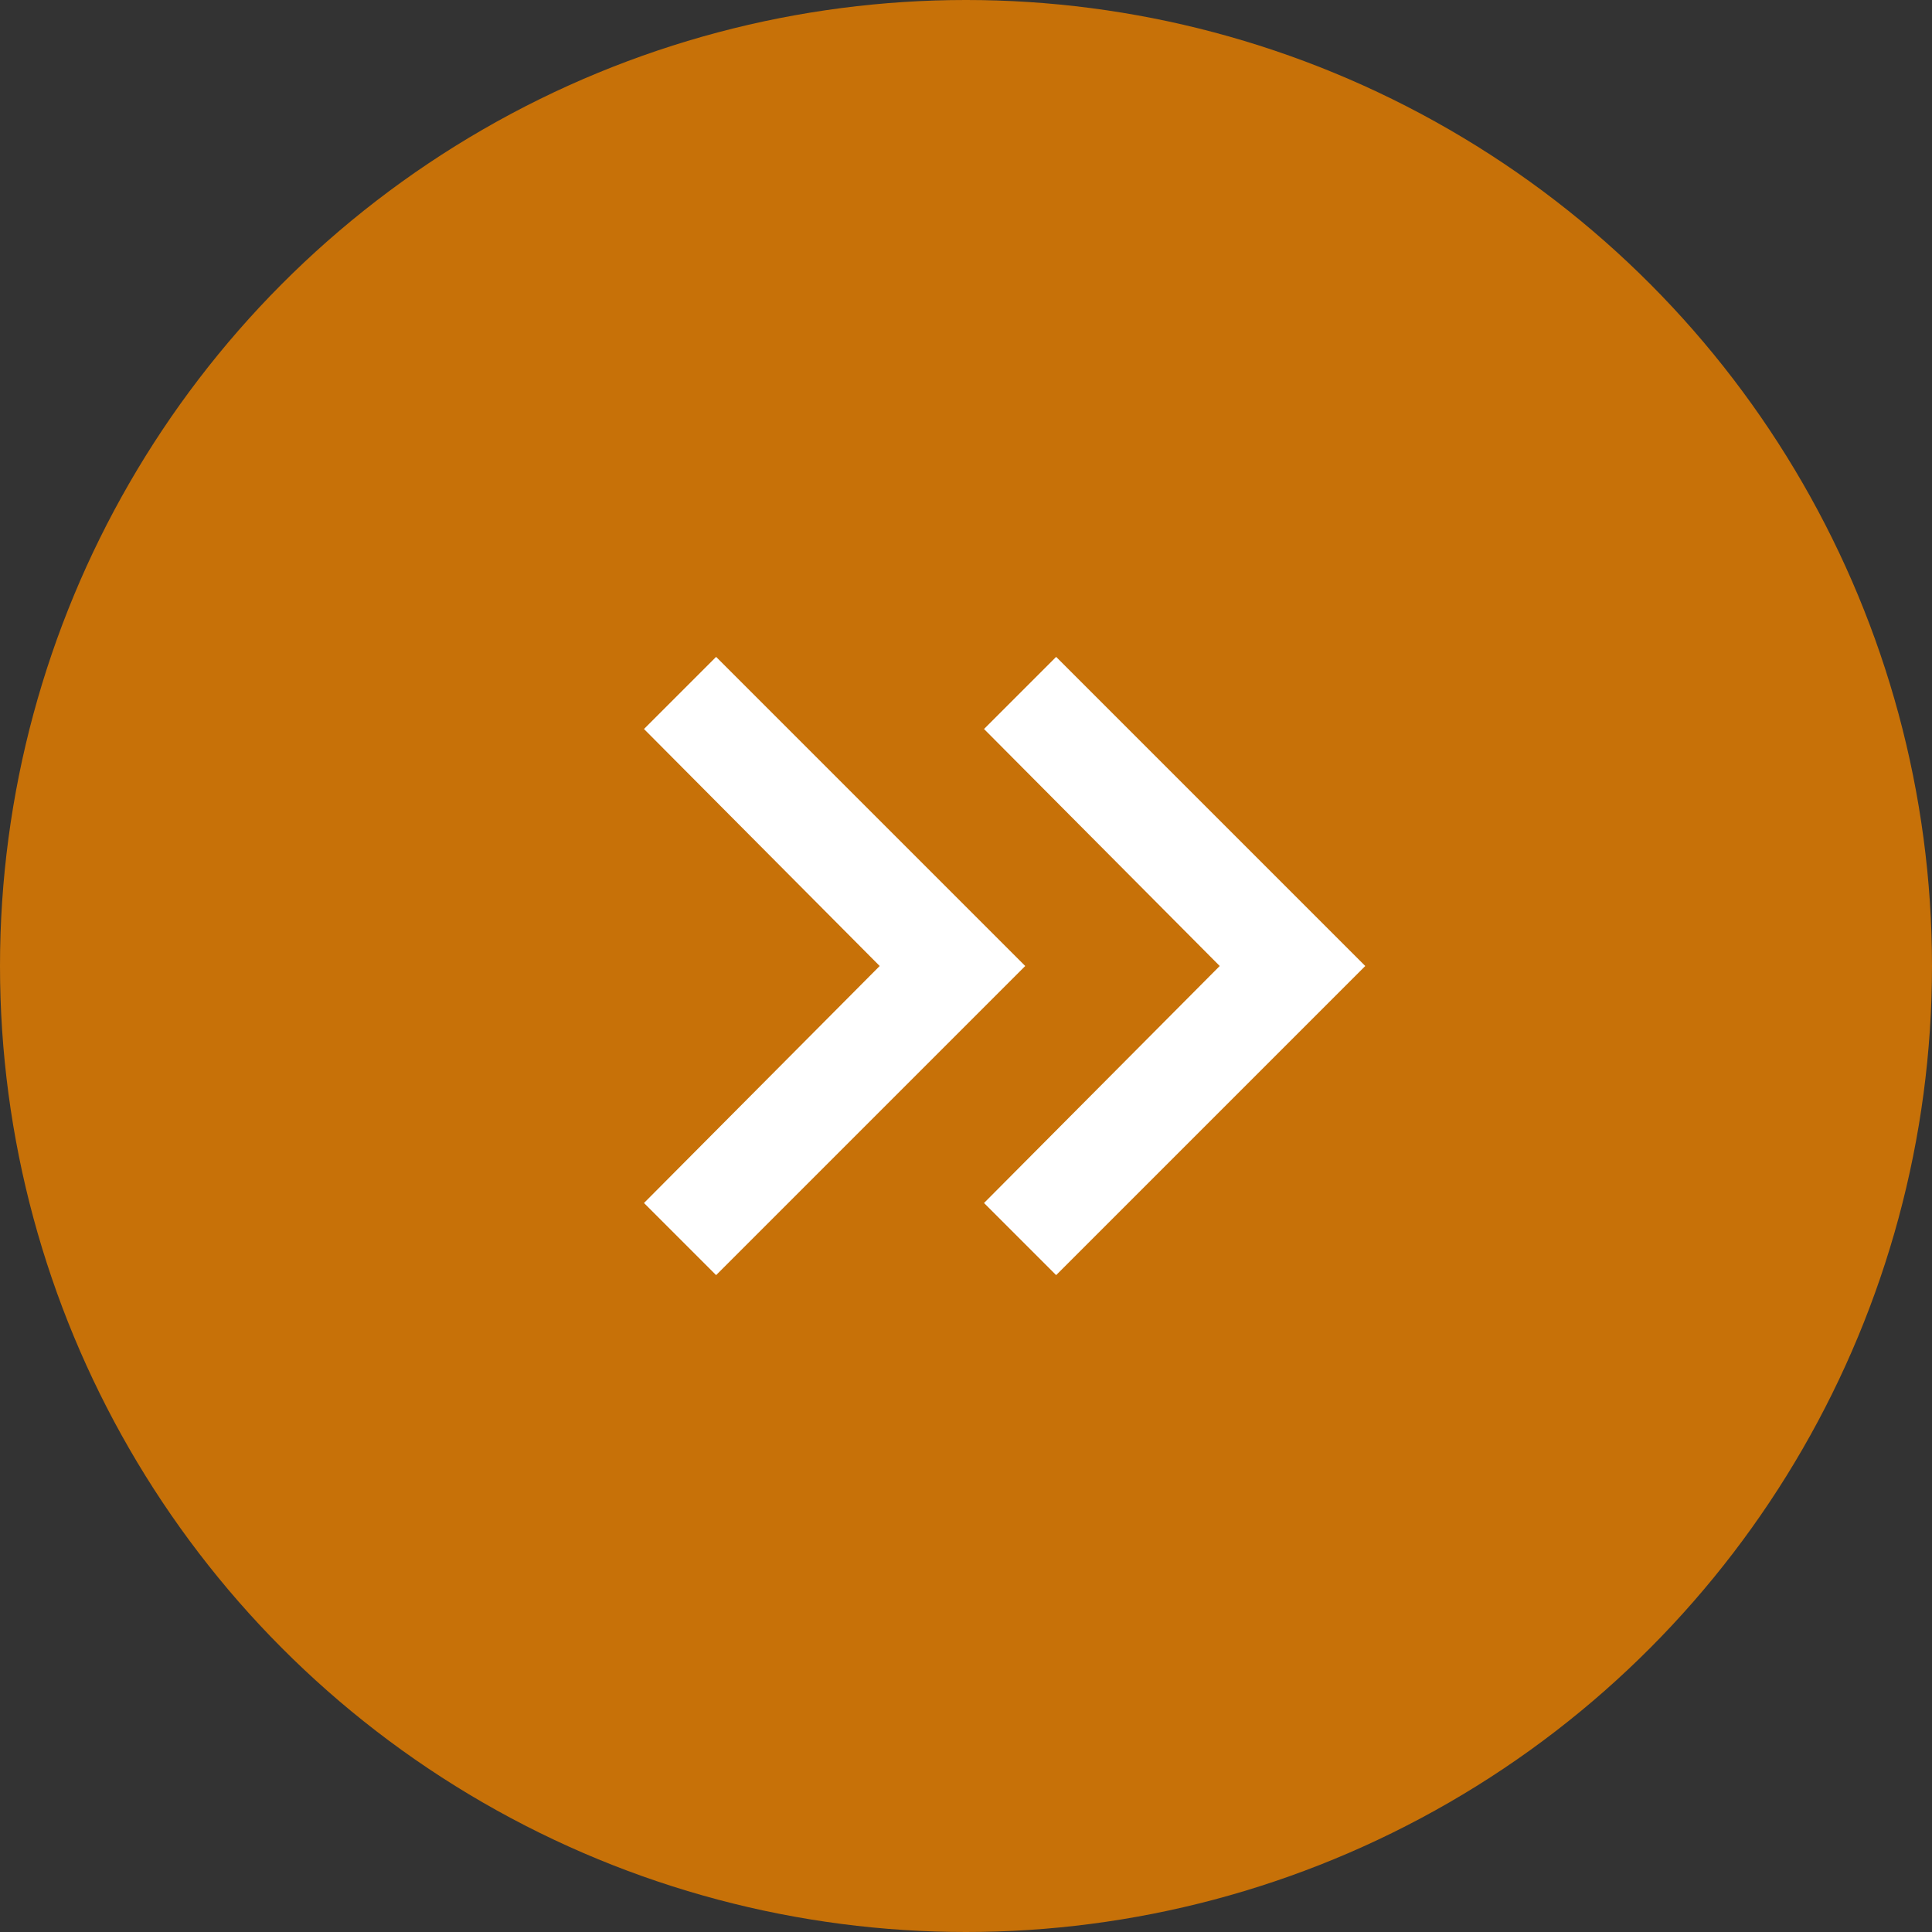
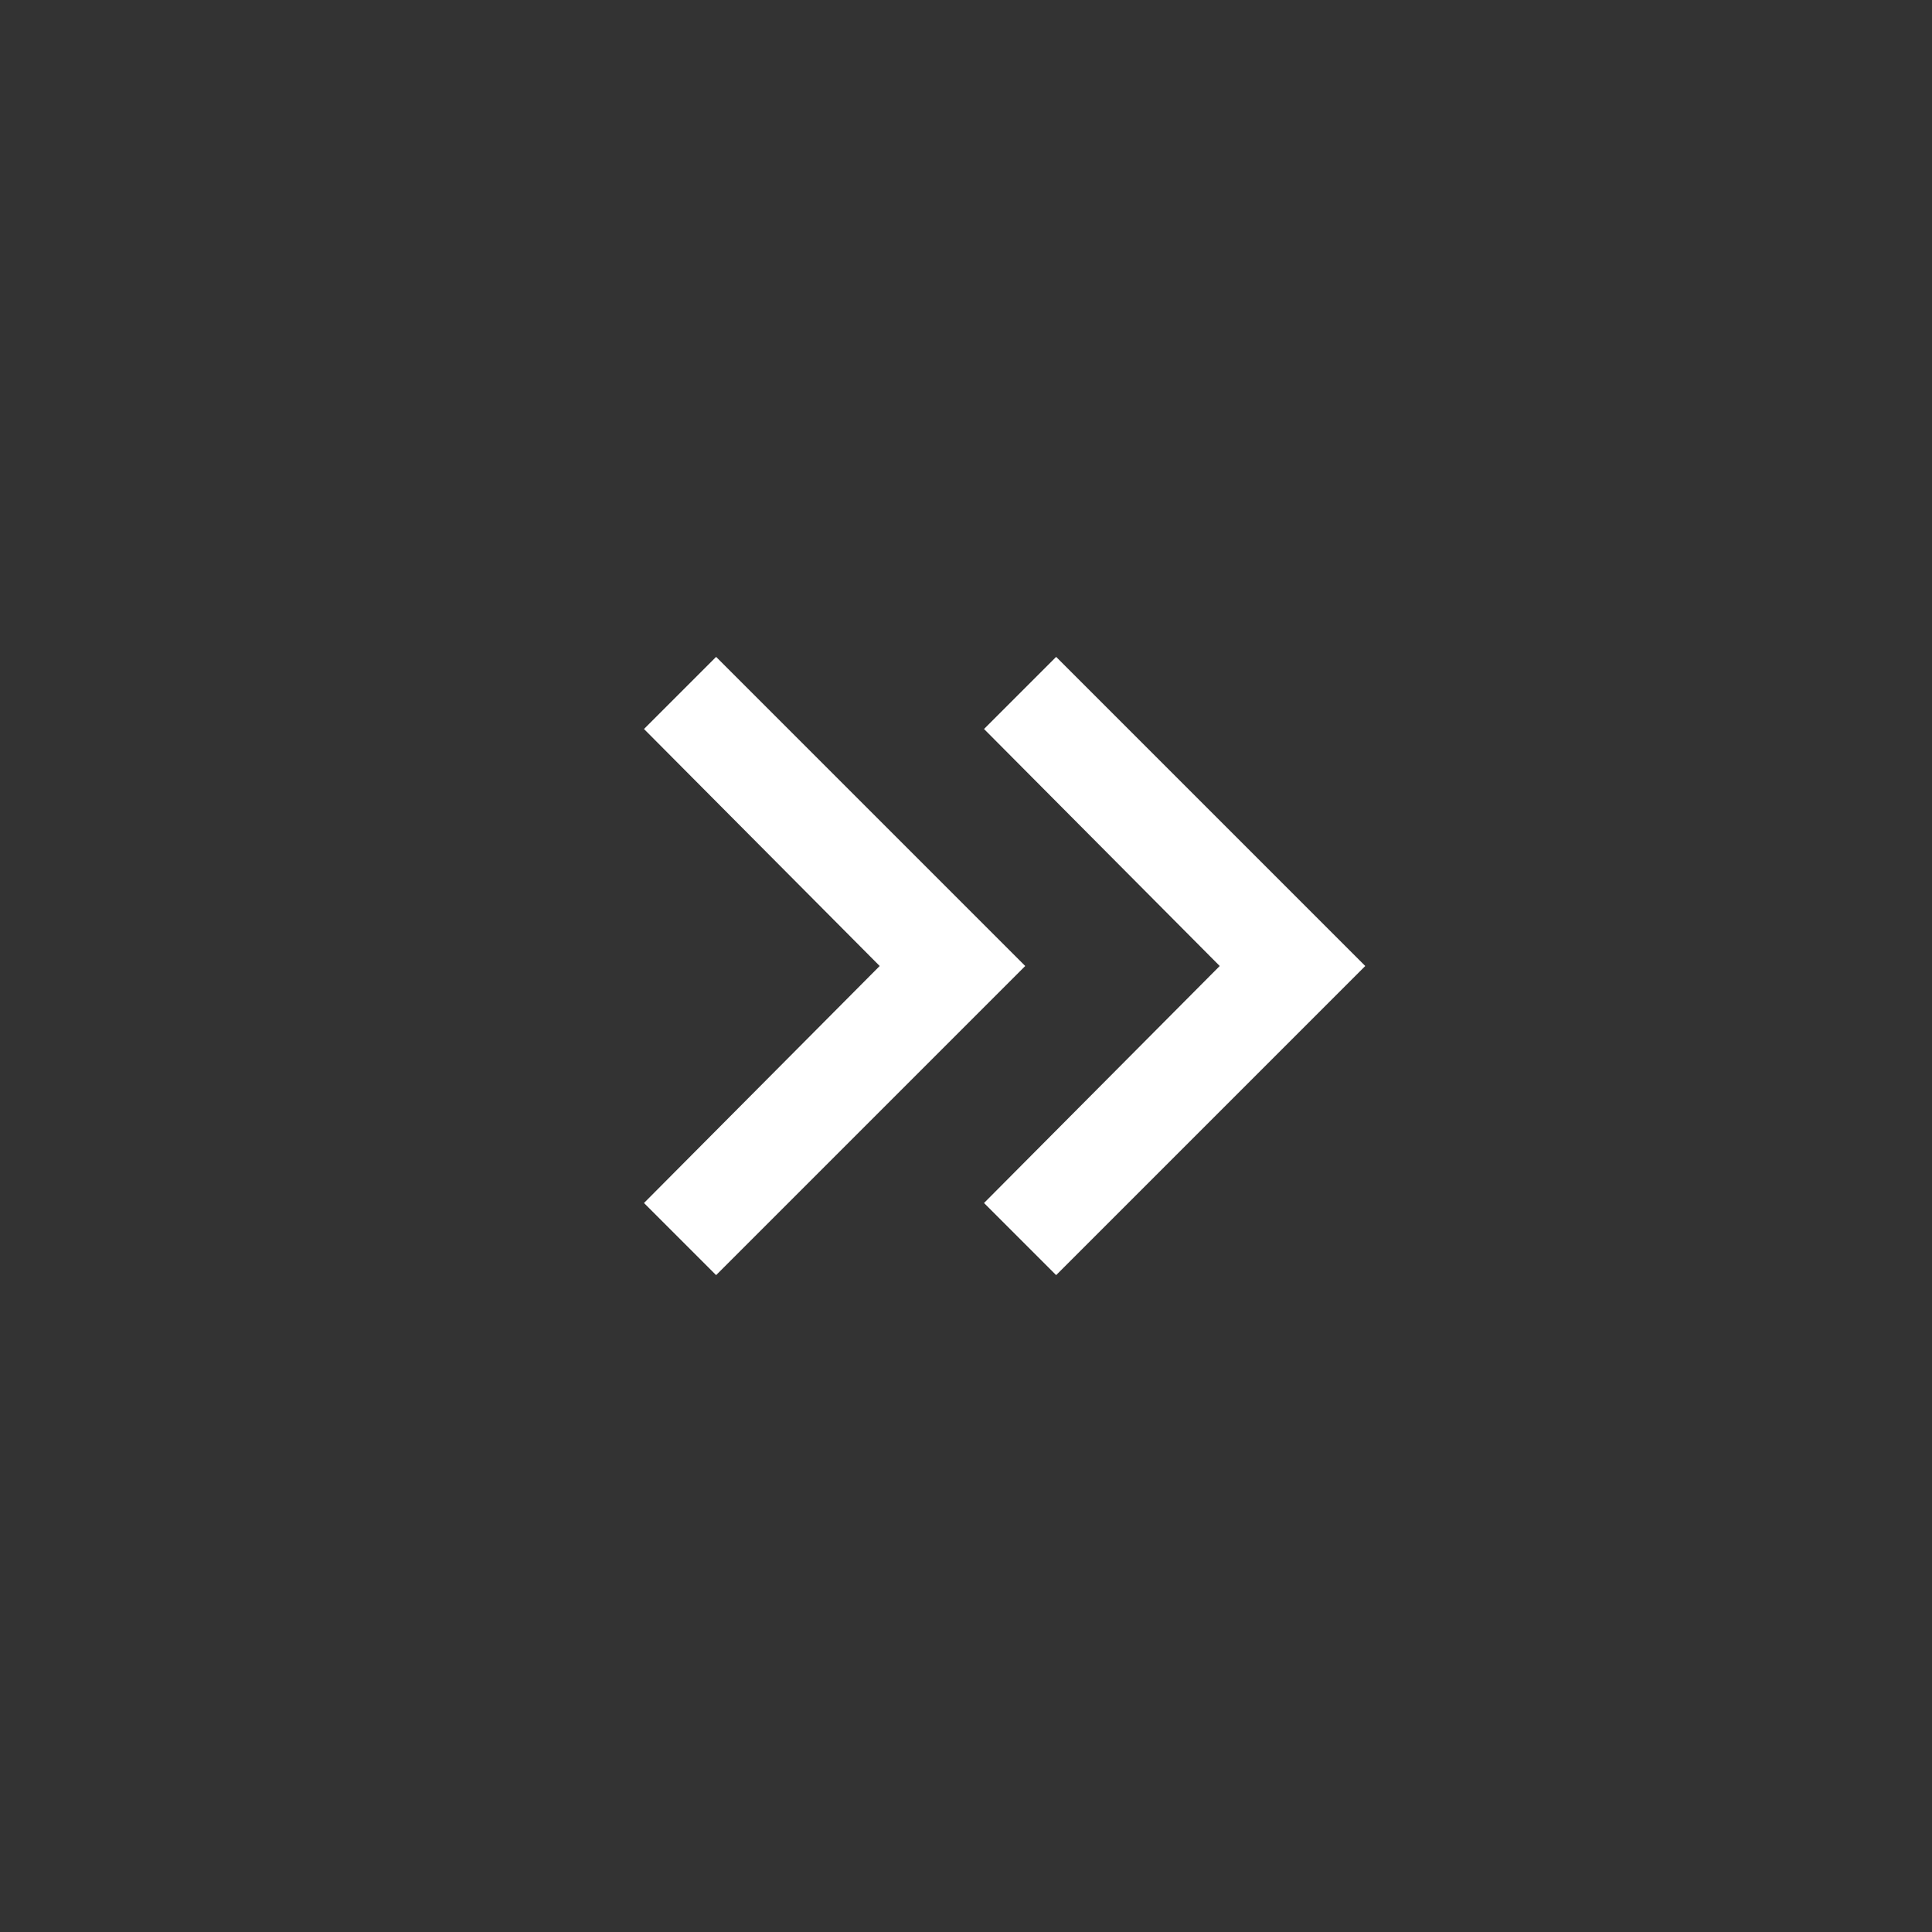
<svg xmlns="http://www.w3.org/2000/svg" width="100" height="100" viewBox="0 0 100 100" fill="none">
  <rect x="0" y="0" width="100" height="100" fill="#333333" stroke="none" />
-   <circle cx="50" cy="50" r="50" fill="#C77108" />
  <path d="M37.066 66L33.333 62.267L45.533 50L33.333 37.733L37.066 34L53.066 50L37.066 66ZM54.666 66L50.933 62.267L63.133 50L50.933 37.733L54.666 34L70.666 50L54.666 66Z" fill="white" />
</svg>